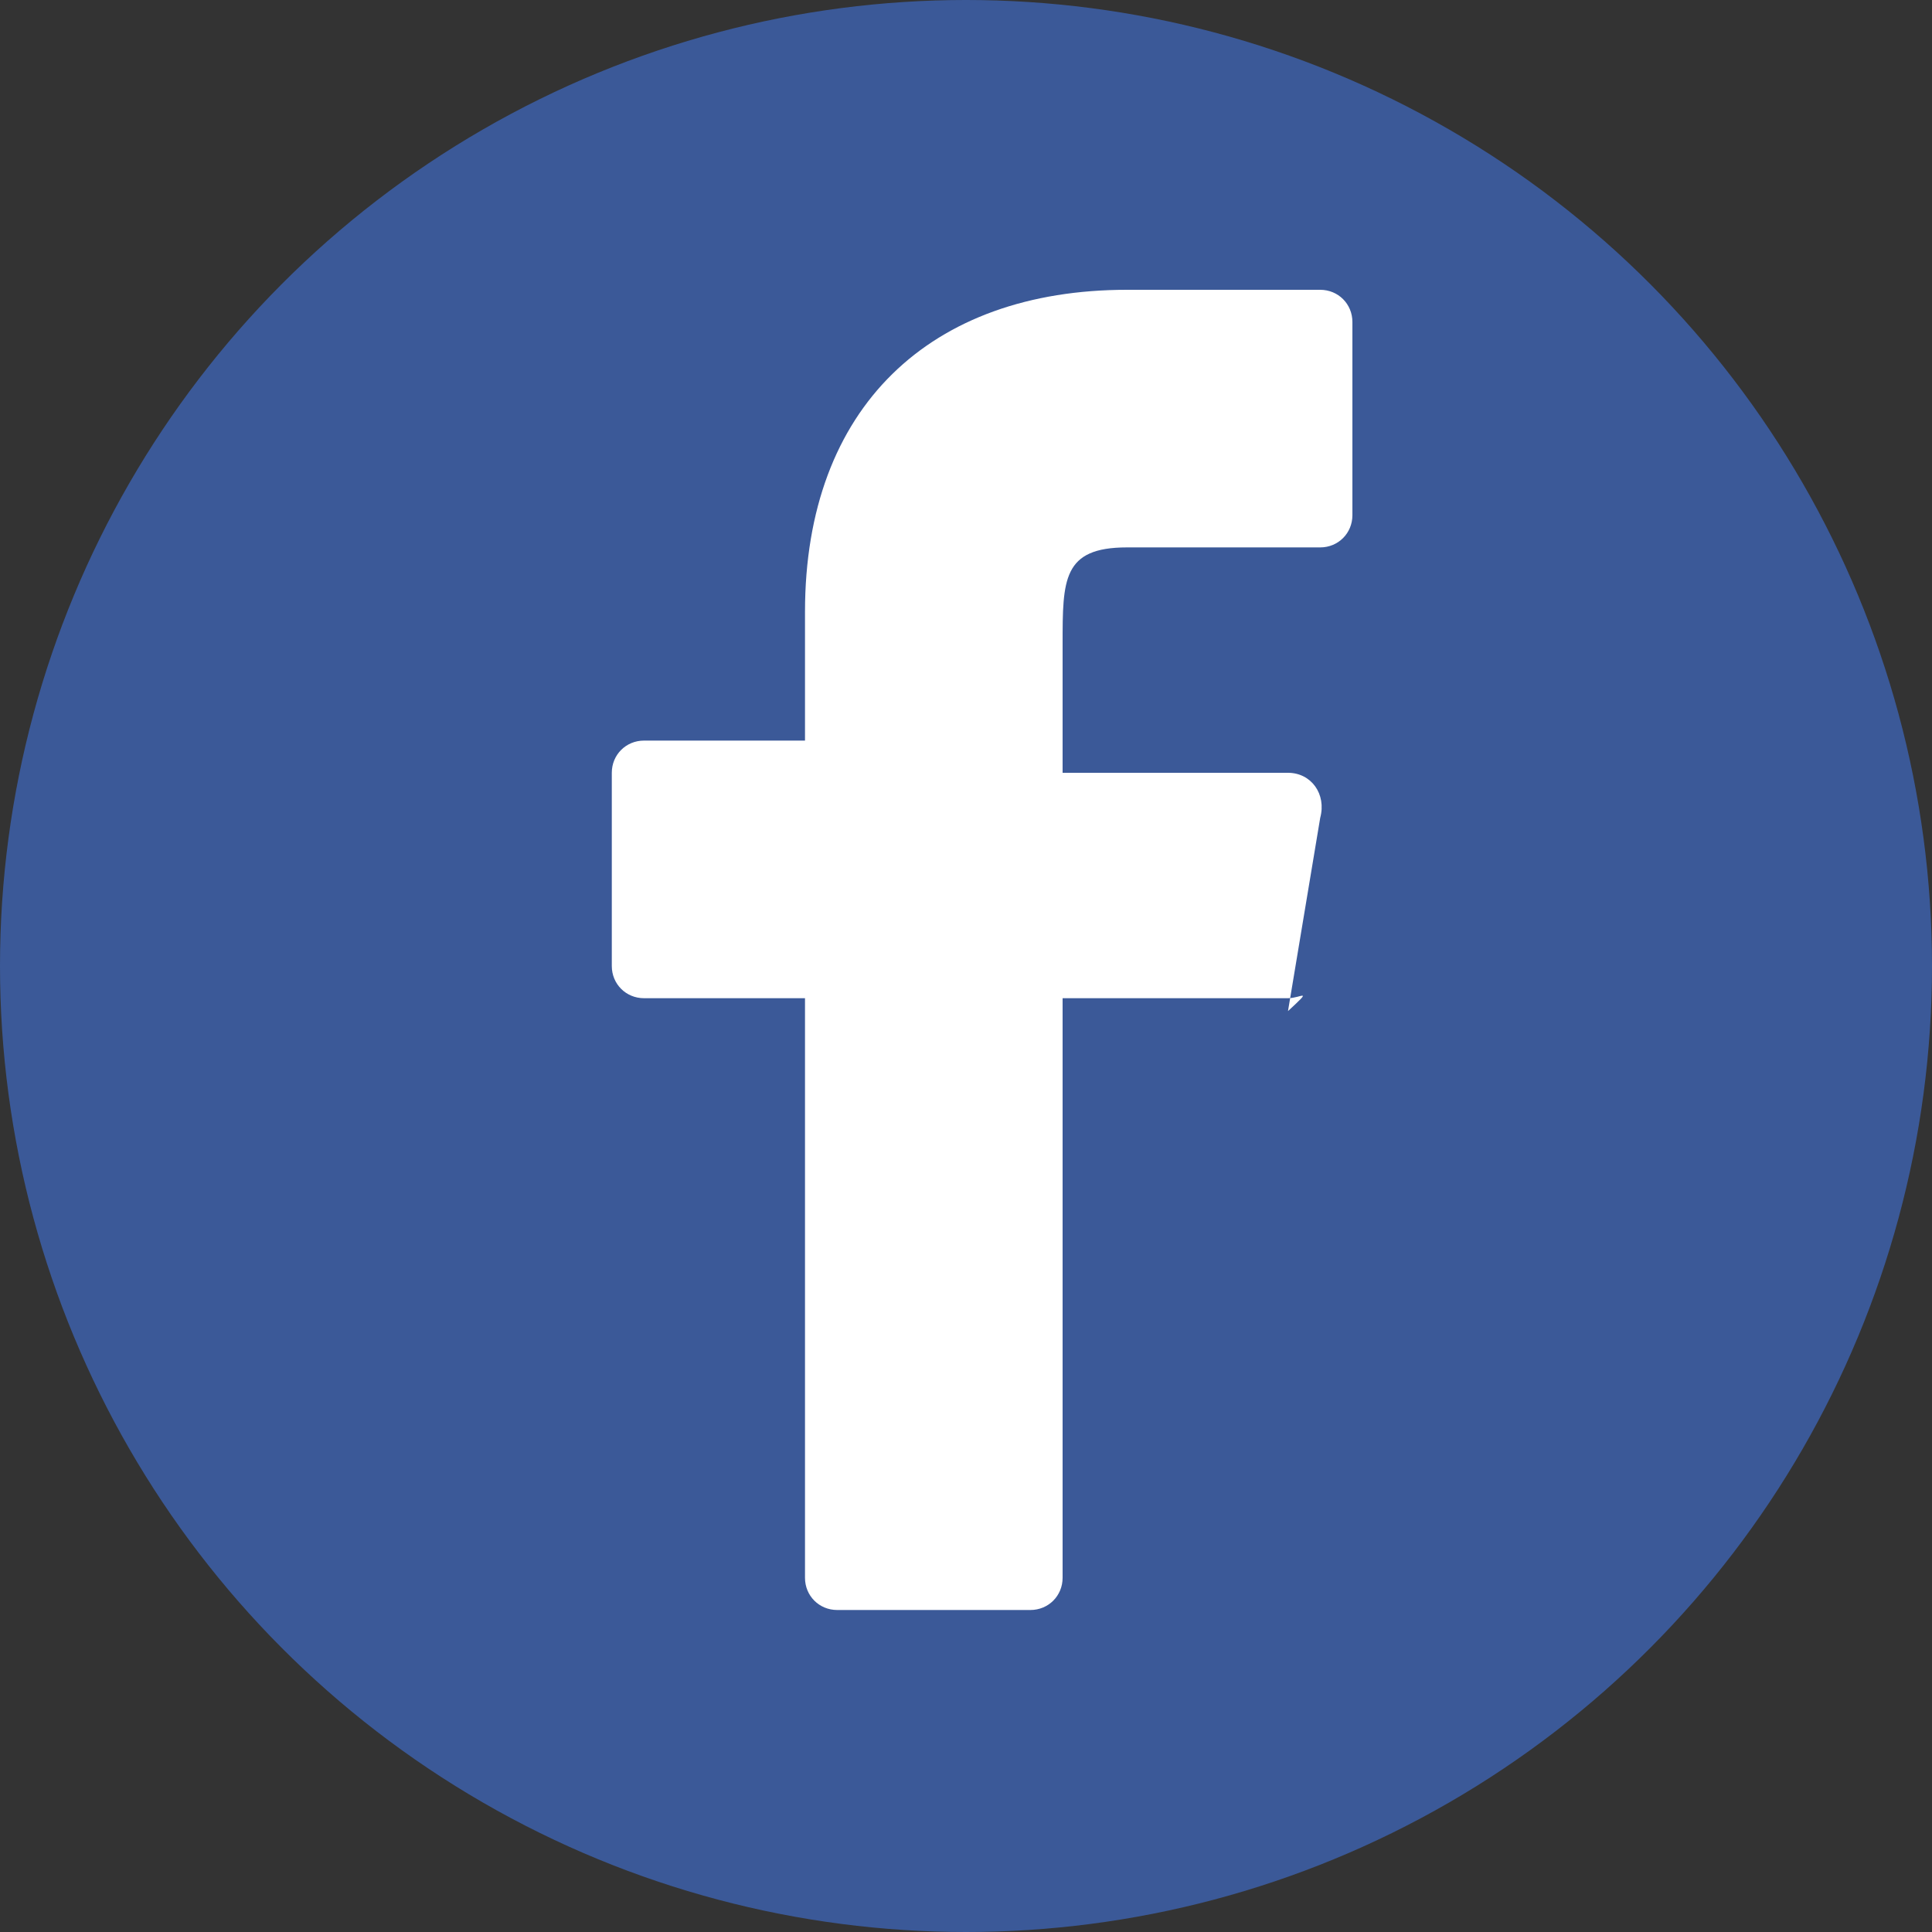
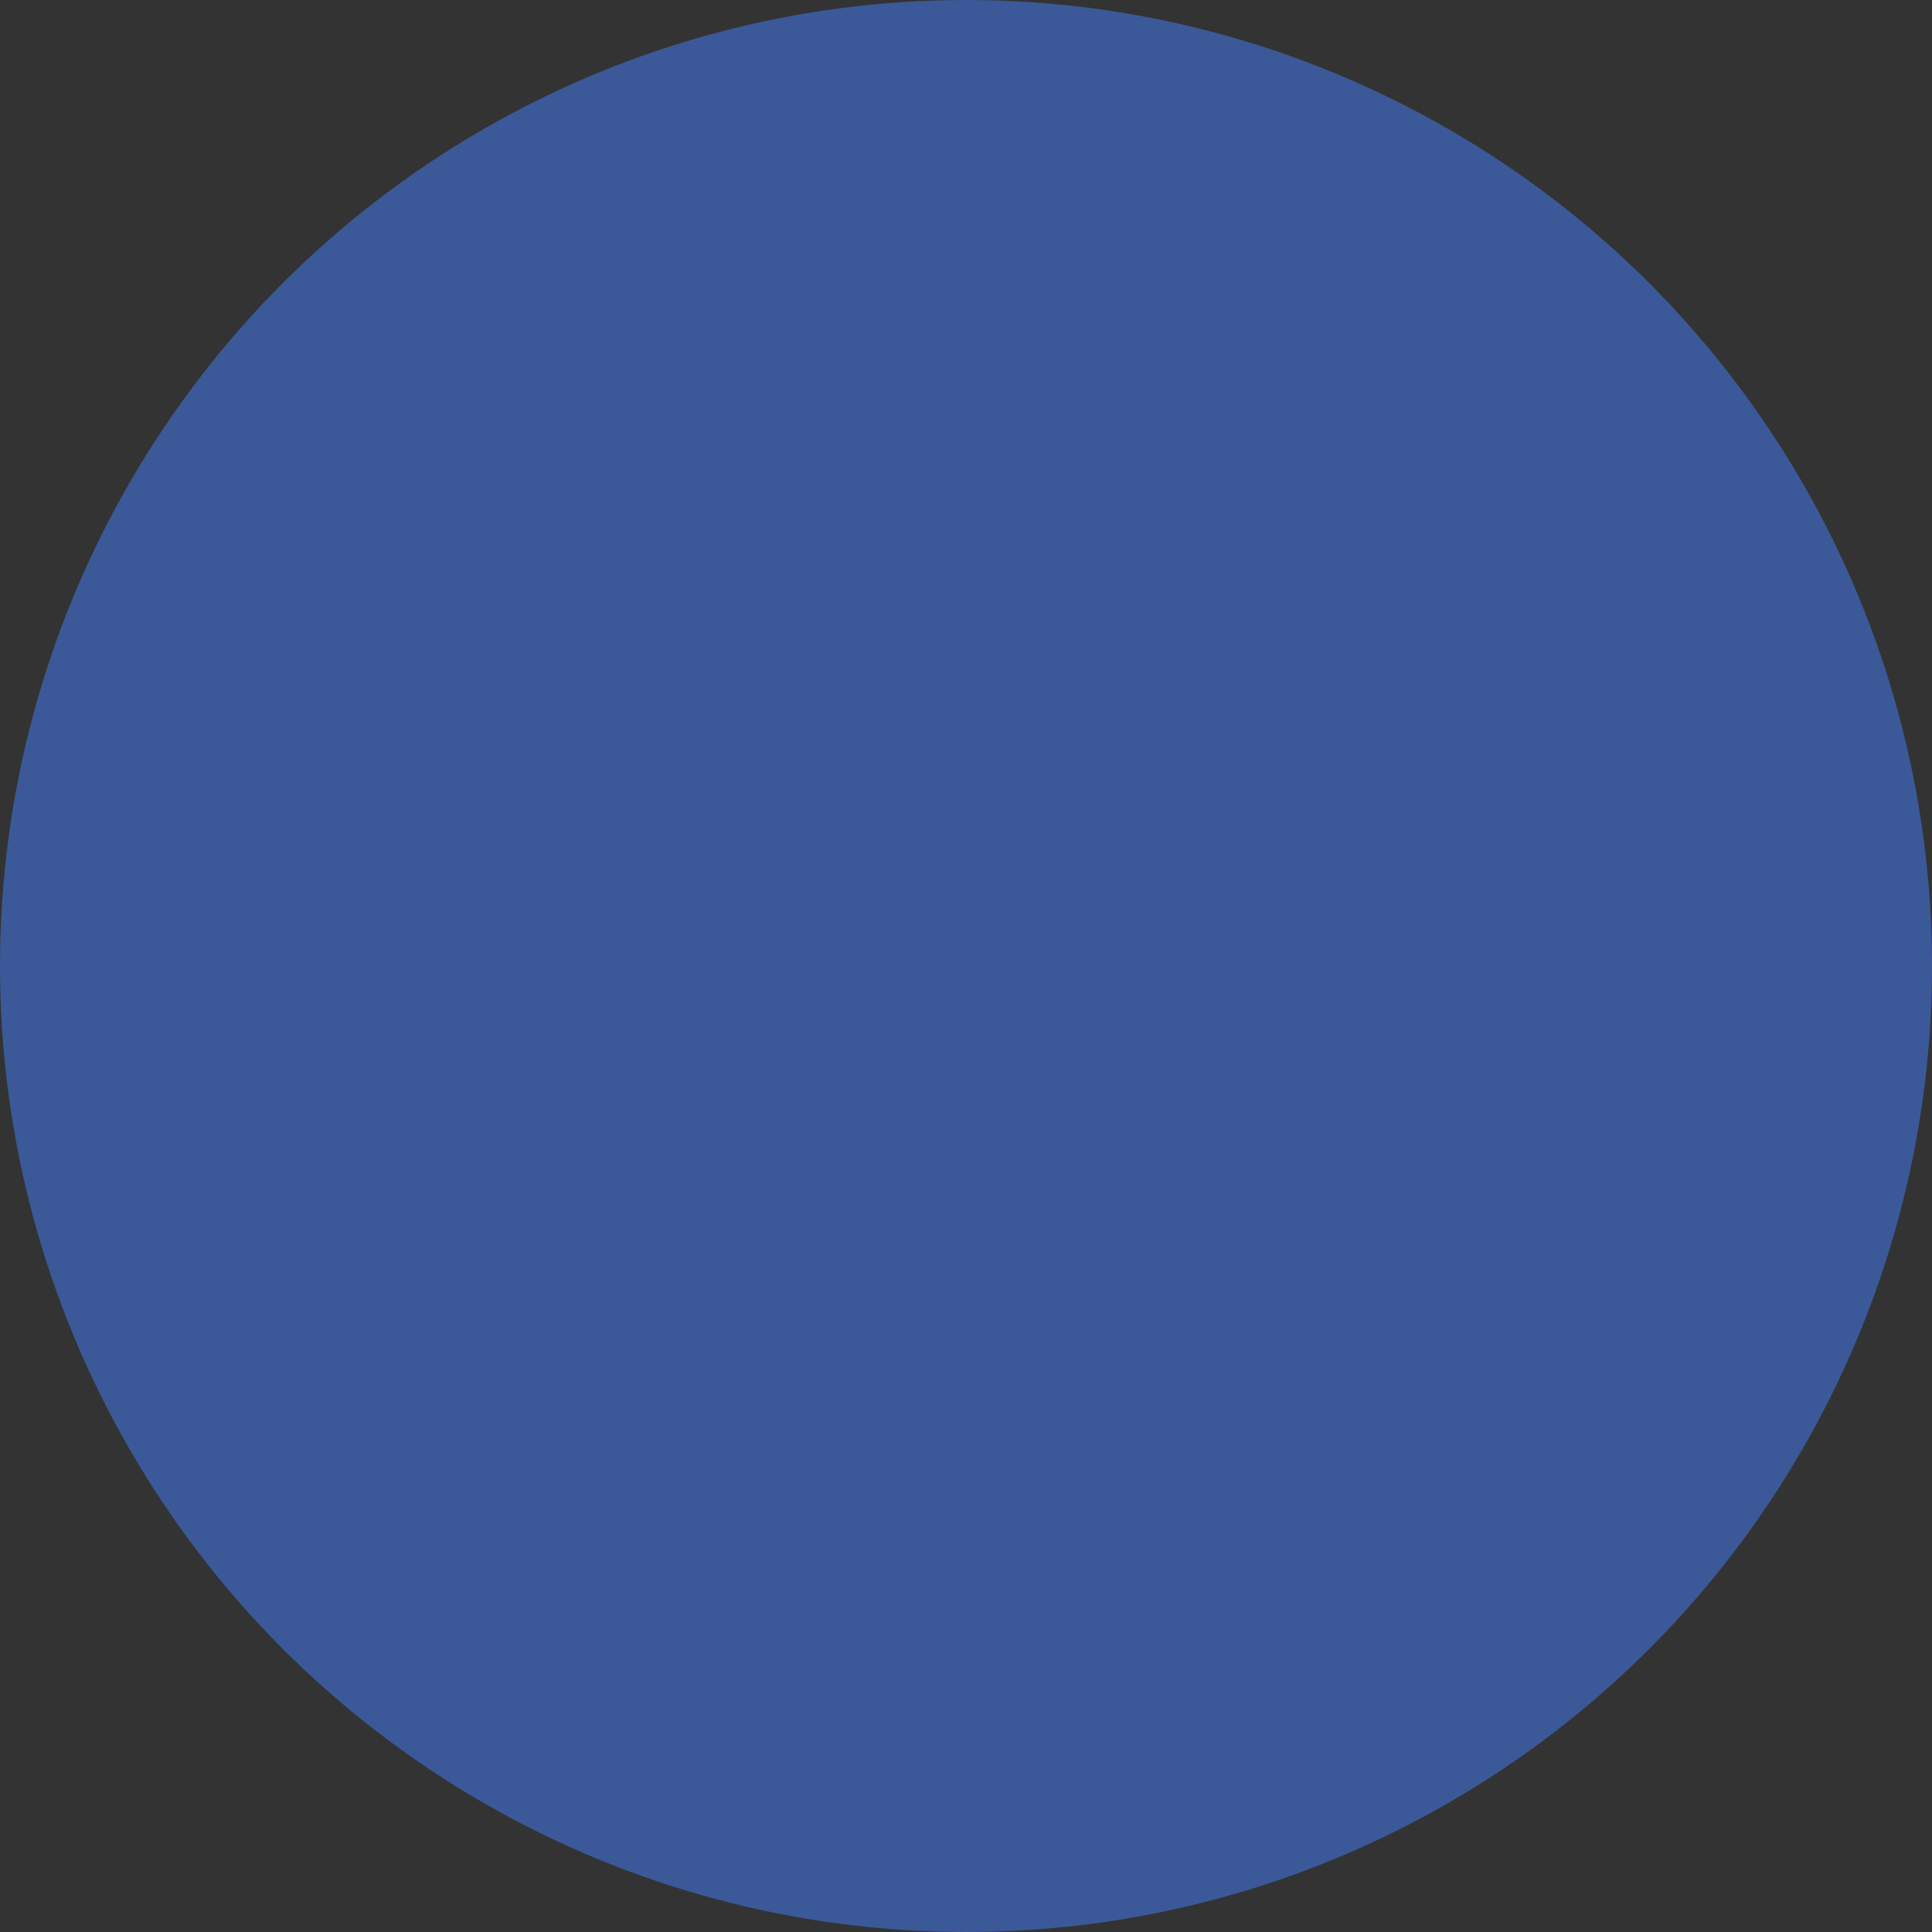
<svg xmlns="http://www.w3.org/2000/svg" viewBox="0 0 30 30" width="30" height="30">
  <rect x="0" y="0" width="30" height="30" fill="#333333" stroke="none" />
  <circle cx="15" cy="15" r="15" fill="#3b5998" />
-   <path d="M20,15.5h-3.5v9c0,0.28-0.22,0.5-0.5,0.5h-3c-0.28,0-0.5-0.22-0.5-0.5v-9H10c-0.28,0-0.5-0.22-0.5-0.5v-3c0-0.28,0.22-0.5,0.5-0.5h2.5V9.5c0-3.18,1.95-5,5-5h3c0.28,0,0.5,0.22,0.5,0.5v3c0,0.28-0.22,0.5-0.5,0.5h-3c-1,0-1,0.5-1,1.5V12h3.5c0.36,0,0.6,0.33,0.5,0.7l-0.5,3C20.4,15.33,20.2,15.5,20,15.5z" fill="#ffffff" />
</svg>